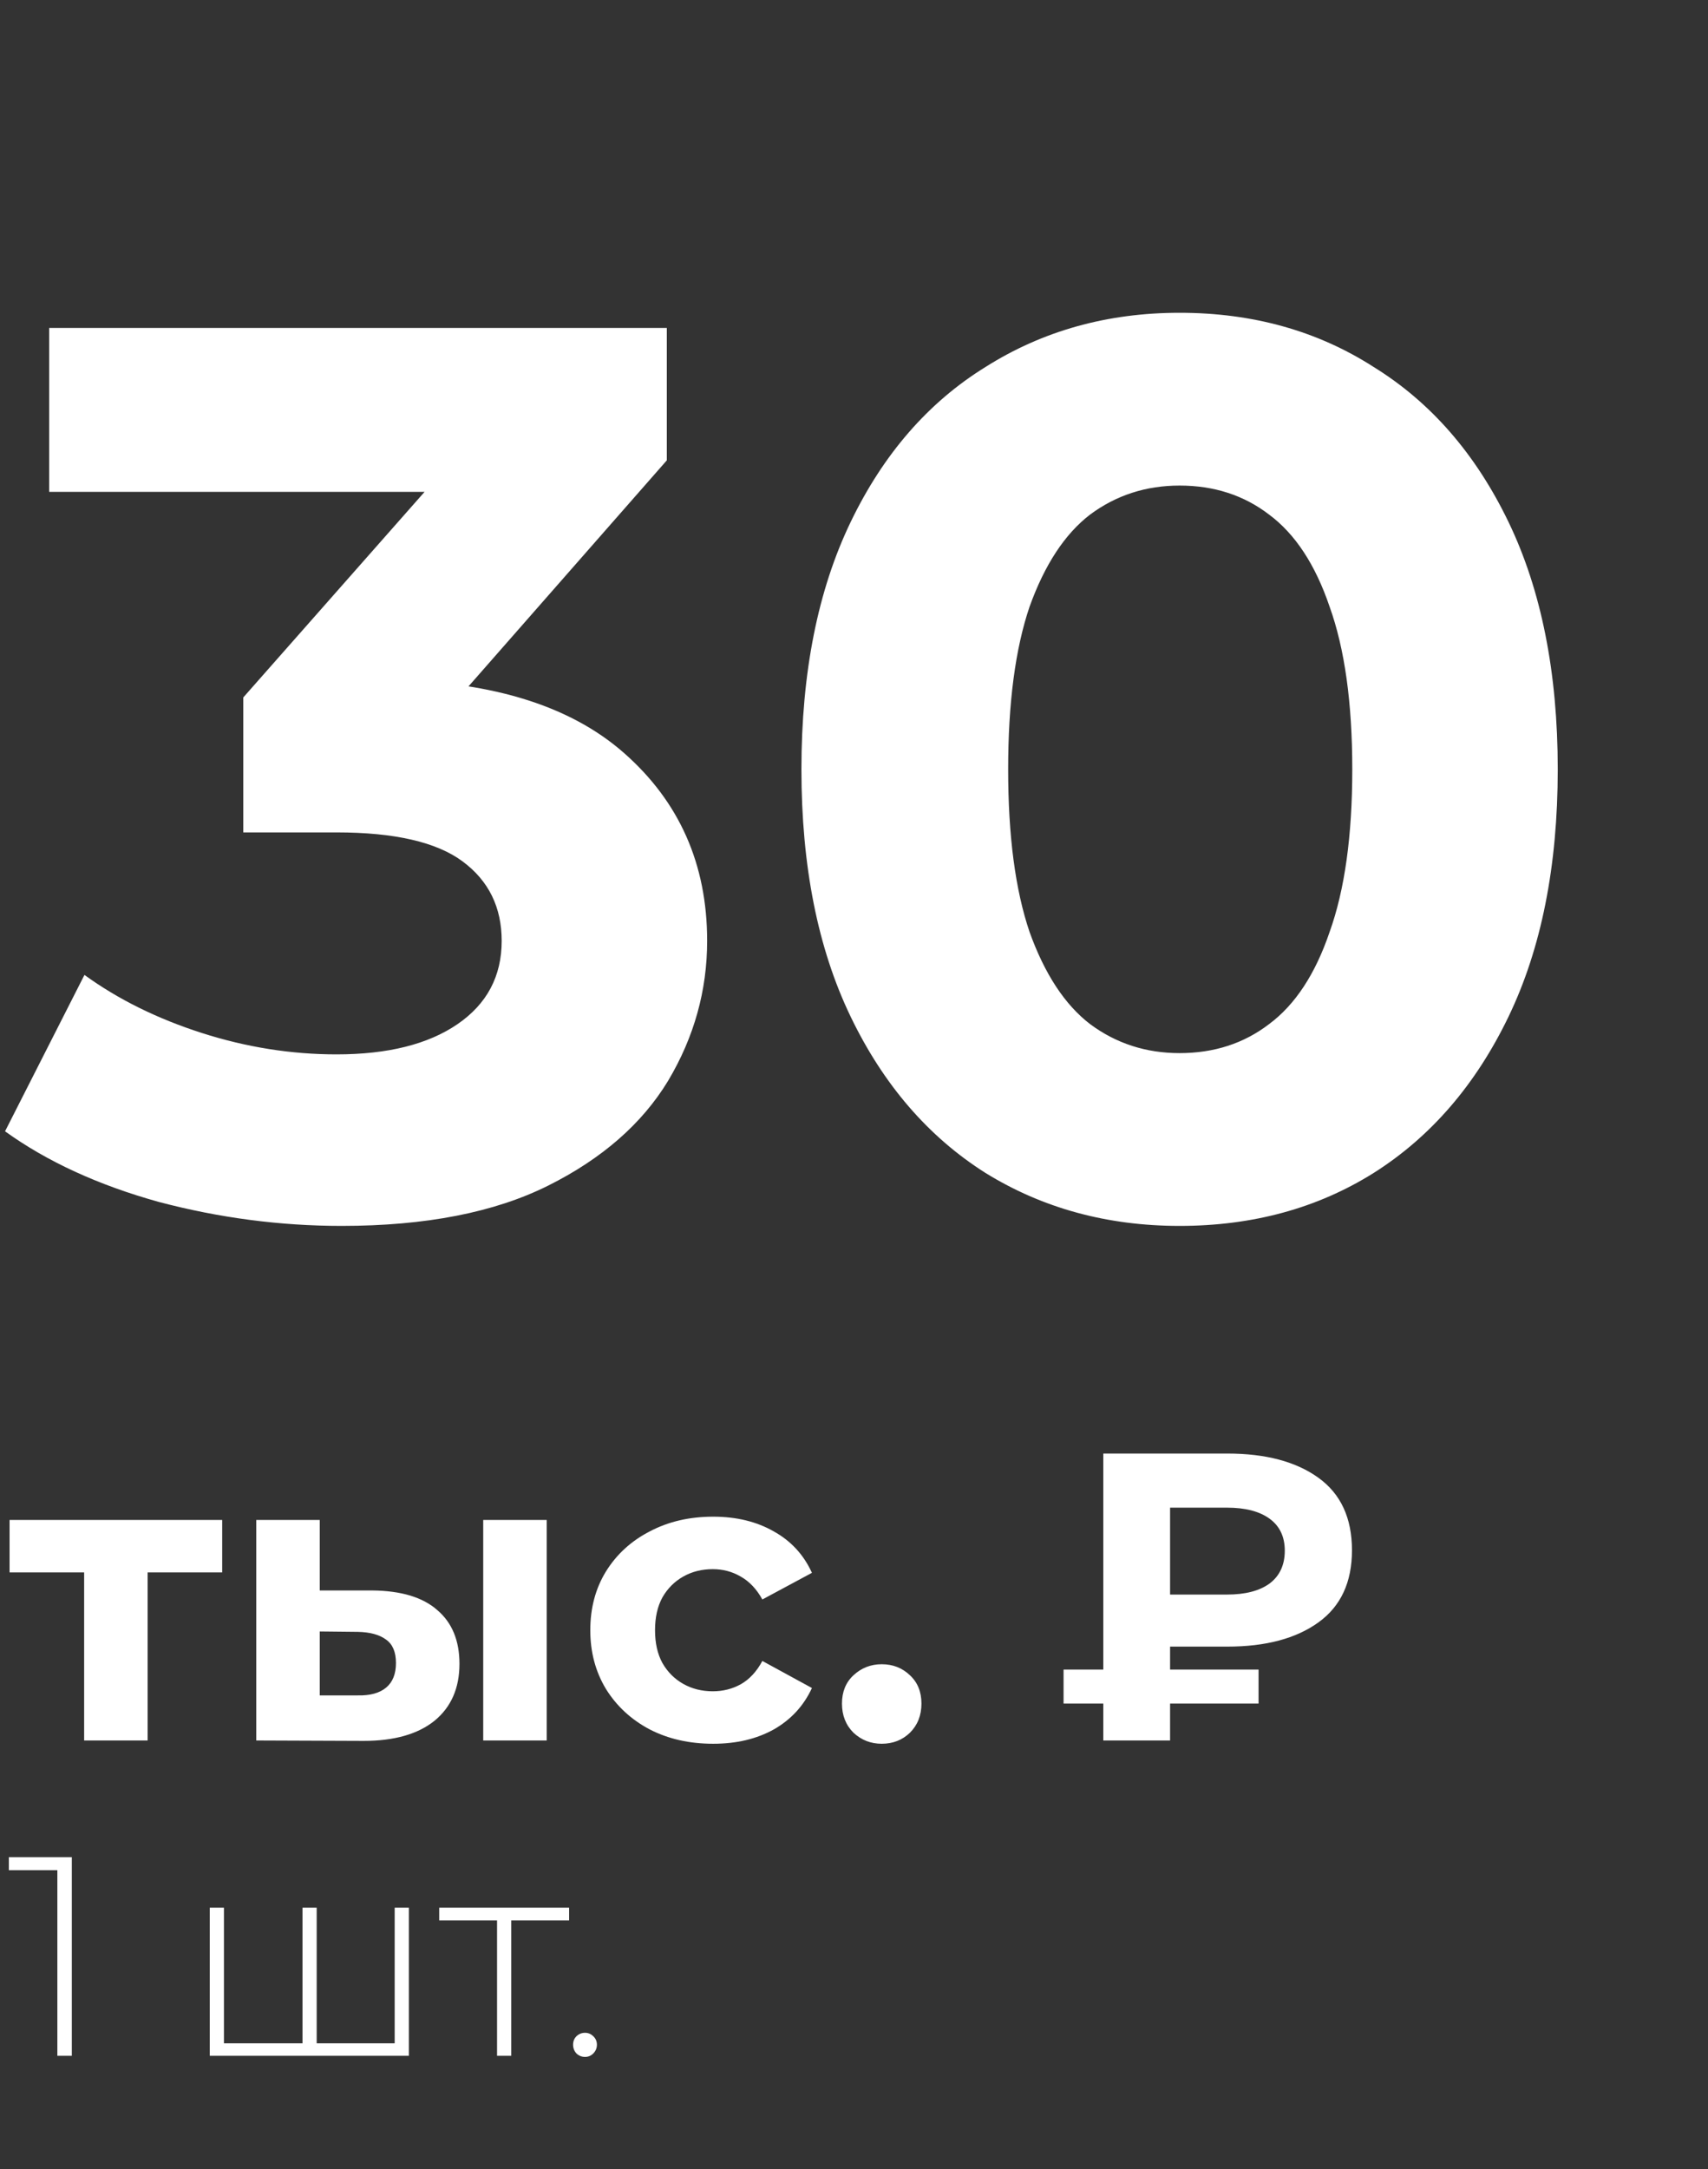
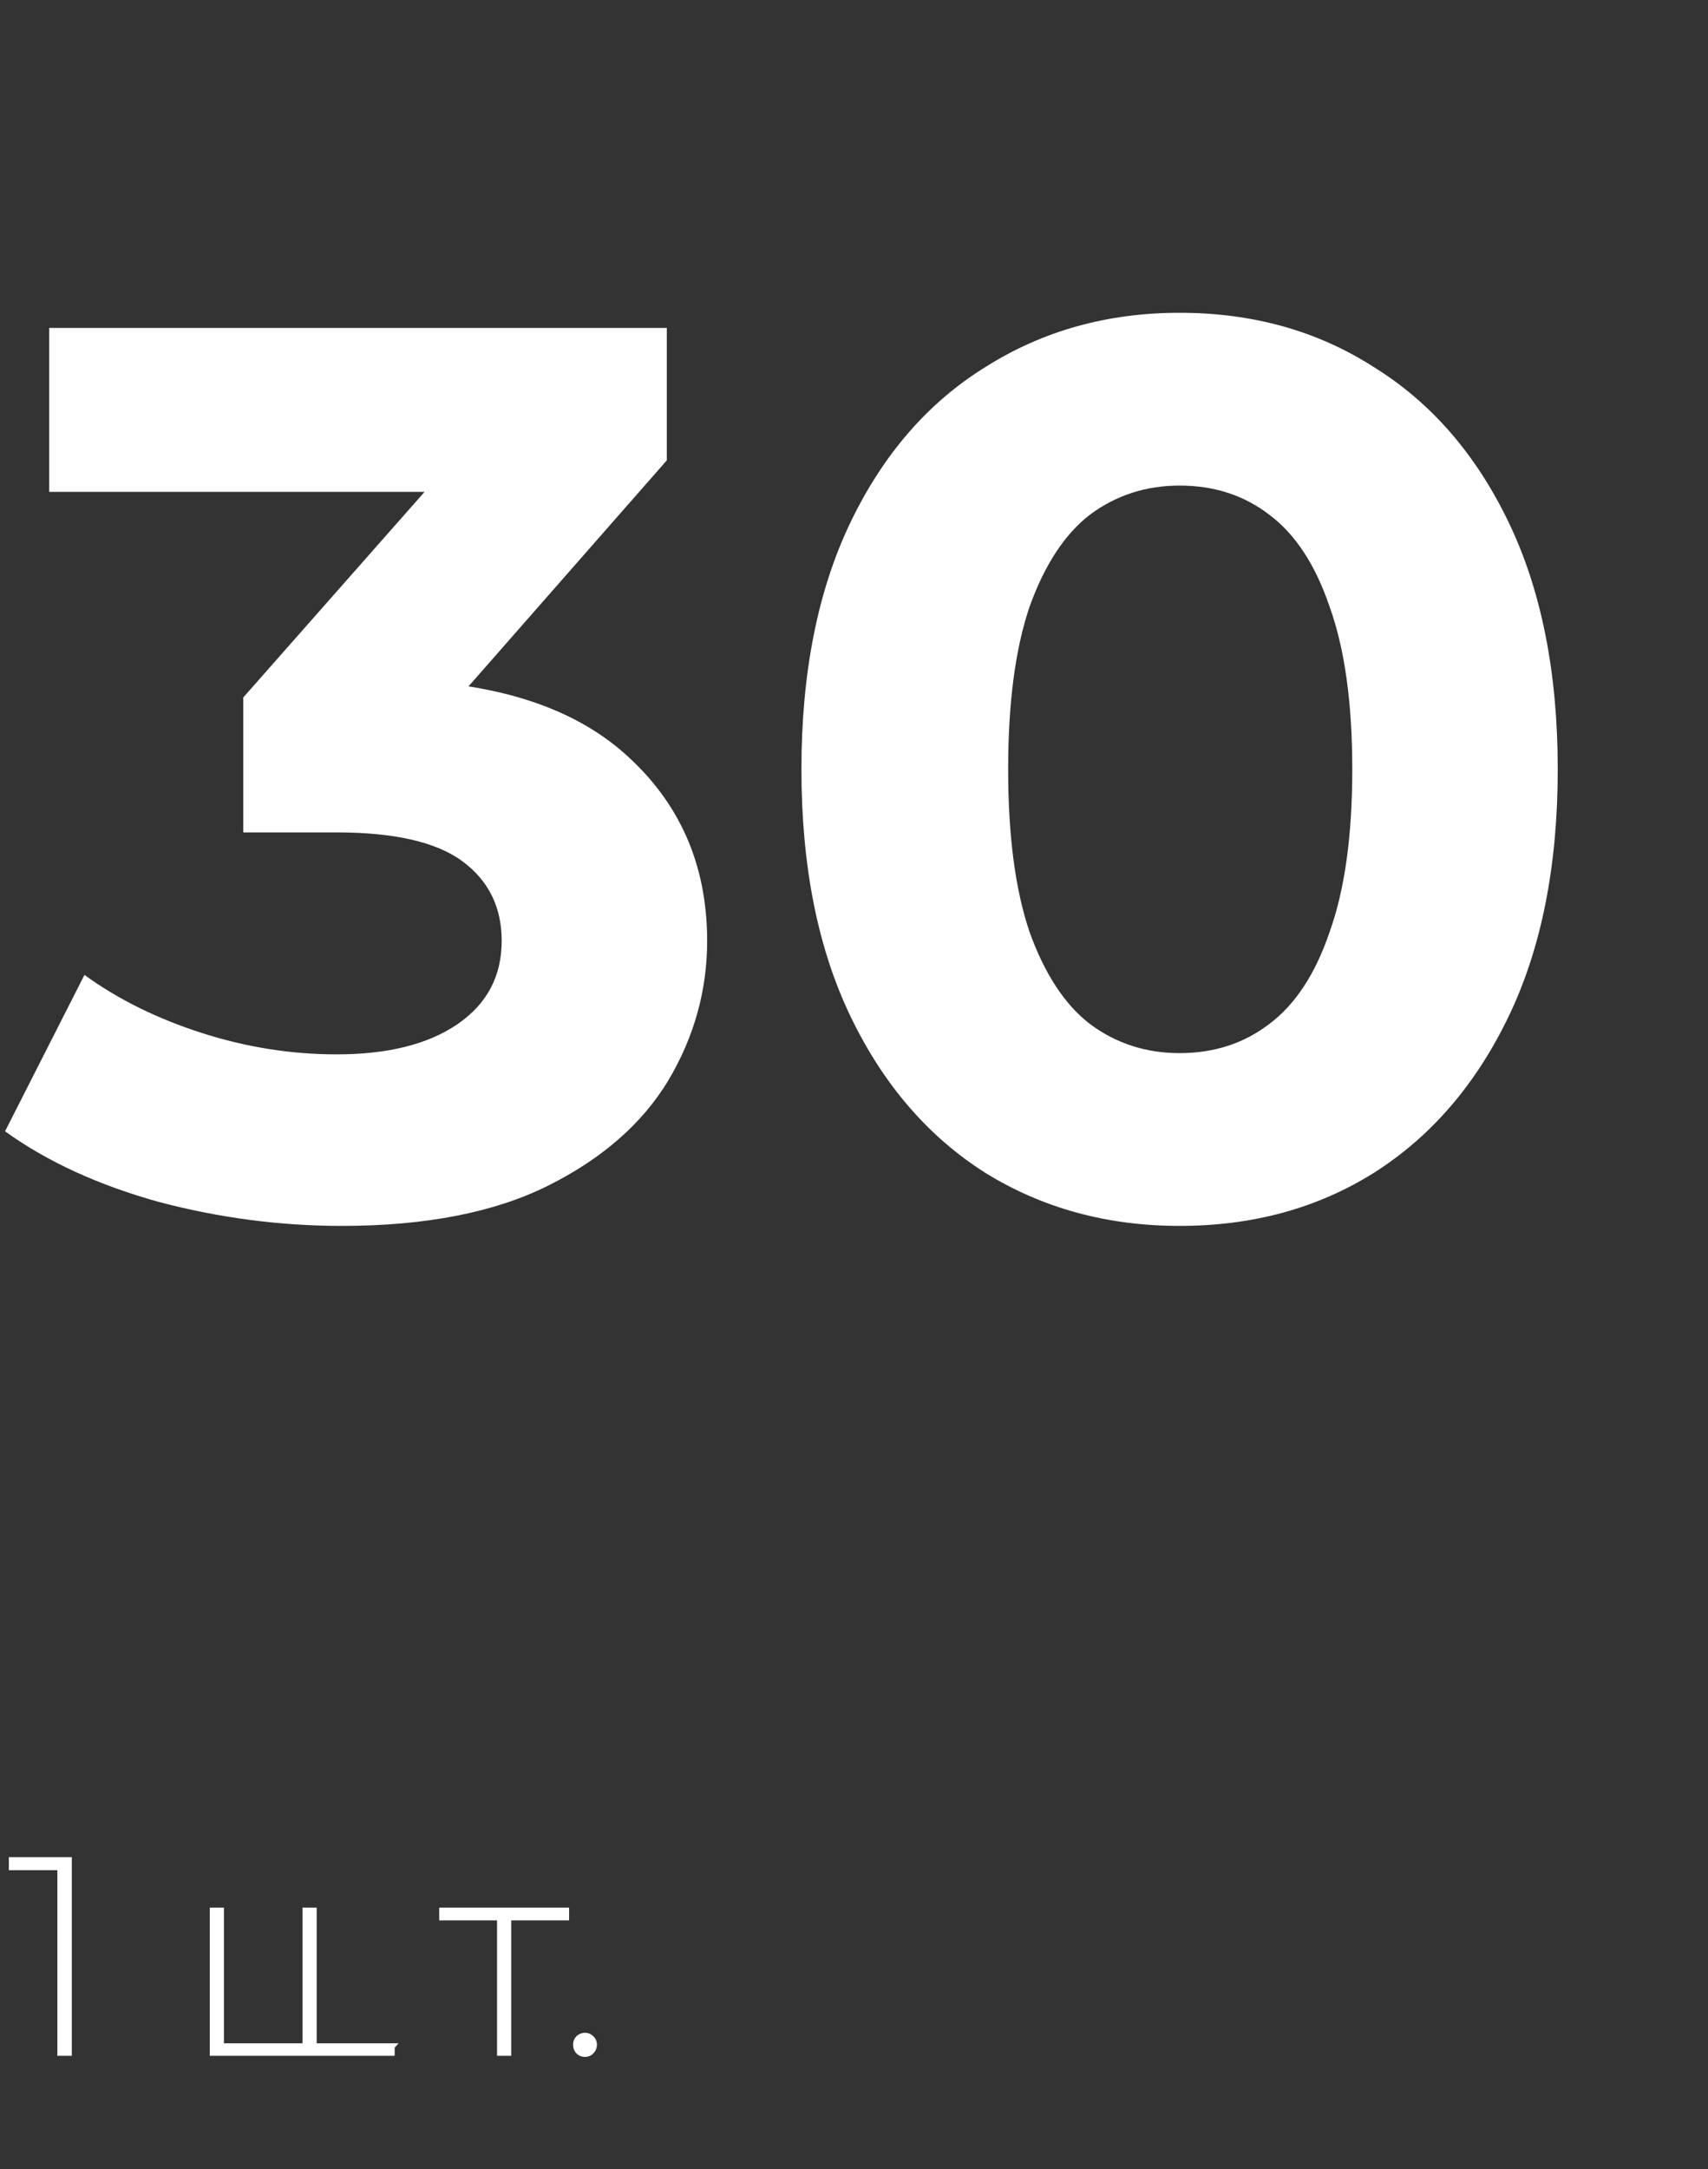
<svg xmlns="http://www.w3.org/2000/svg" width="271" height="344" viewBox="0 0 271 344" fill="none">
  <rect x="0" y="0" width="271" height="344" fill="#333333" stroke="none" />
  <path d="M54.2 194.4C44.467 194.4 34.8 193.133 25.2 190.6C15.6 187.933 7.467 184.2 0.8 179.4L13.4 154.6C18.733 158.467 24.933 161.533 32 163.8C39.067 166.067 46.2 167.2 53.4 167.2C61.533 167.2 67.933 165.6 72.6 162.4C77.267 159.2 79.6 154.8 79.6 149.2C79.6 143.867 77.533 139.667 73.4 136.6C69.267 133.533 62.6 132 53.4 132H38.6V110.6L77.6 66.4L81.2 78H7.8V52H105.8V73L67 117.2L50.6 107.8H60C77.2 107.8 90.2 111.667 99 119.4C107.8 127.133 112.2 137.067 112.2 149.2C112.2 157.067 110.133 164.467 106 171.4C101.867 178.2 95.533 183.733 87 188C78.467 192.267 67.533 194.4 54.2 194.4ZM187.159 194.4C175.693 194.4 165.426 191.6 156.359 186C147.293 180.267 140.159 172 134.959 161.2C129.759 150.4 127.159 137.333 127.159 122C127.159 106.667 129.759 93.6 134.959 82.8C140.159 72 147.293 63.8 156.359 58.2C165.426 52.467 175.693 49.6 187.159 49.6C198.759 49.6 209.026 52.467 217.959 58.2C227.026 63.8 234.159 72 239.359 82.8C244.559 93.6 247.159 106.667 247.159 122C247.159 137.333 244.559 150.4 239.359 161.2C234.159 172 227.026 180.267 217.959 186C209.026 191.6 198.759 194.4 187.159 194.4ZM187.159 167C192.626 167 197.359 165.467 201.359 162.4C205.493 159.333 208.693 154.467 210.959 147.8C213.359 141.133 214.559 132.533 214.559 122C214.559 111.467 213.359 102.867 210.959 96.2C208.693 89.533 205.493 84.667 201.359 81.6C197.359 78.533 192.626 77 187.159 77C181.826 77 177.093 78.533 172.959 81.6C168.959 84.667 165.759 89.533 163.359 96.2C161.093 102.867 159.959 111.467 159.959 122C159.959 132.533 161.093 141.133 163.359 147.8C165.759 154.467 168.959 159.333 172.959 162.4C177.093 165.467 181.826 167 187.159 167Z" fill="white" />
-   <path d="M13.35 276V247.01L15.625 249.35H1.52V241.03H35.255V249.35H21.15L23.425 247.01V276H13.35ZM76.67 276V241.03H86.745V276H76.67ZM59.055 252.21C63.648 252.253 67.094 253.293 69.39 255.33C71.73 257.323 72.9 260.162 72.9 263.845C72.9 267.702 71.579 270.713 68.935 272.88C66.292 275.003 62.544 276.065 57.69 276.065L40.66 276V241.03H50.735V252.21H59.055ZM56.78 268.85C58.73 268.893 60.225 268.482 61.265 267.615C62.305 266.748 62.825 265.448 62.825 263.715C62.825 261.982 62.305 260.747 61.265 260.01C60.225 259.23 58.73 258.818 56.78 258.775L50.735 258.71V268.85H56.78ZM113.16 276.52C109.39 276.52 106.031 275.762 103.085 274.245C100.138 272.685 97.82 270.54 96.129 267.81C94.483 265.08 93.659 261.982 93.659 258.515C93.659 255.005 94.483 251.907 96.129 249.22C97.82 246.49 100.138 244.367 103.085 242.85C106.031 241.29 109.39 240.51 113.16 240.51C116.843 240.51 120.05 241.29 122.78 242.85C125.51 244.367 127.525 246.555 128.825 249.415L120.96 253.64C120.05 251.993 118.901 250.78 117.515 250C116.171 249.22 114.698 248.83 113.095 248.83C111.361 248.83 109.801 249.22 108.415 250C107.028 250.78 105.923 251.885 105.1 253.315C104.32 254.745 103.93 256.478 103.93 258.515C103.93 260.552 104.32 262.285 105.1 263.715C105.923 265.145 107.028 266.25 108.415 267.03C109.801 267.81 111.361 268.2 113.095 268.2C114.698 268.2 116.171 267.832 117.515 267.095C118.901 266.315 120.05 265.08 120.96 263.39L128.825 267.68C127.525 270.497 125.51 272.685 122.78 274.245C120.05 275.762 116.843 276.52 113.16 276.52ZM139.896 276.52C138.163 276.52 136.668 275.935 135.411 274.765C134.198 273.552 133.591 272.013 133.591 270.15C133.591 268.287 134.198 266.792 135.411 265.665C136.668 264.495 138.163 263.91 139.896 263.91C141.673 263.91 143.168 264.495 144.381 265.665C145.594 266.792 146.201 268.287 146.201 270.15C146.201 272.013 145.594 273.552 144.381 274.765C143.168 275.935 141.673 276.52 139.896 276.52ZM175.056 276V230.5H194.751C200.817 230.5 205.627 231.778 209.181 234.335C212.734 236.892 214.511 240.727 214.511 245.84C214.511 250.91 212.734 254.723 209.181 257.28C205.627 259.837 200.817 261.115 194.751 261.115H180.906L185.651 256.435V276H175.056ZM185.651 257.54L180.906 252.86H194.686C197.589 252.86 199.842 252.275 201.446 251.105C203.049 249.892 203.851 248.158 203.851 245.905C203.851 243.695 203.049 242.005 201.446 240.835C199.842 239.665 197.589 239.08 194.686 239.08H180.906L185.651 234.075V257.54ZM168.751 270.15V264.755H199.691V270.15H168.751Z" fill="white" />
-   <path d="M9.1 326V295.49L10.135 296.57H1.405V294.5H11.395V326H9.1ZM48.537 324.02L47.997 324.695V302.51H50.247V324.695L49.572 324.02H63.252L62.622 324.695V302.51H64.872V326H33.282V302.51H35.532V324.695L34.902 324.02H48.537ZM78.865 326V303.86L79.496 304.535H69.686V302.51H90.296V304.535H80.486L81.115 303.86V326H78.865ZM92.819 326.18C92.309 326.18 91.859 326 91.469 325.64C91.109 325.25 90.929 324.785 90.929 324.245C90.929 323.705 91.109 323.255 91.469 322.895C91.859 322.535 92.309 322.355 92.819 322.355C93.329 322.355 93.764 322.535 94.124 322.895C94.514 323.255 94.709 323.705 94.709 324.245C94.709 324.785 94.514 325.25 94.124 325.64C93.764 326 93.329 326.18 92.819 326.18Z" fill="white" />
+   <path d="M9.1 326V295.49L10.135 296.57H1.405V294.5H11.395V326H9.1ZM48.537 324.02L47.997 324.695V302.51H50.247V324.695L49.572 324.02H63.252L62.622 324.695V302.51V326H33.282V302.51H35.532V324.695L34.902 324.02H48.537ZM78.865 326V303.86L79.496 304.535H69.686V302.51H90.296V304.535H80.486L81.115 303.86V326H78.865ZM92.819 326.18C92.309 326.18 91.859 326 91.469 325.64C91.109 325.25 90.929 324.785 90.929 324.245C90.929 323.705 91.109 323.255 91.469 322.895C91.859 322.535 92.309 322.355 92.819 322.355C93.329 322.355 93.764 322.535 94.124 322.895C94.514 323.255 94.709 323.705 94.709 324.245C94.709 324.785 94.514 325.25 94.124 325.64C93.764 326 93.329 326.18 92.819 326.18Z" fill="white" />
</svg>